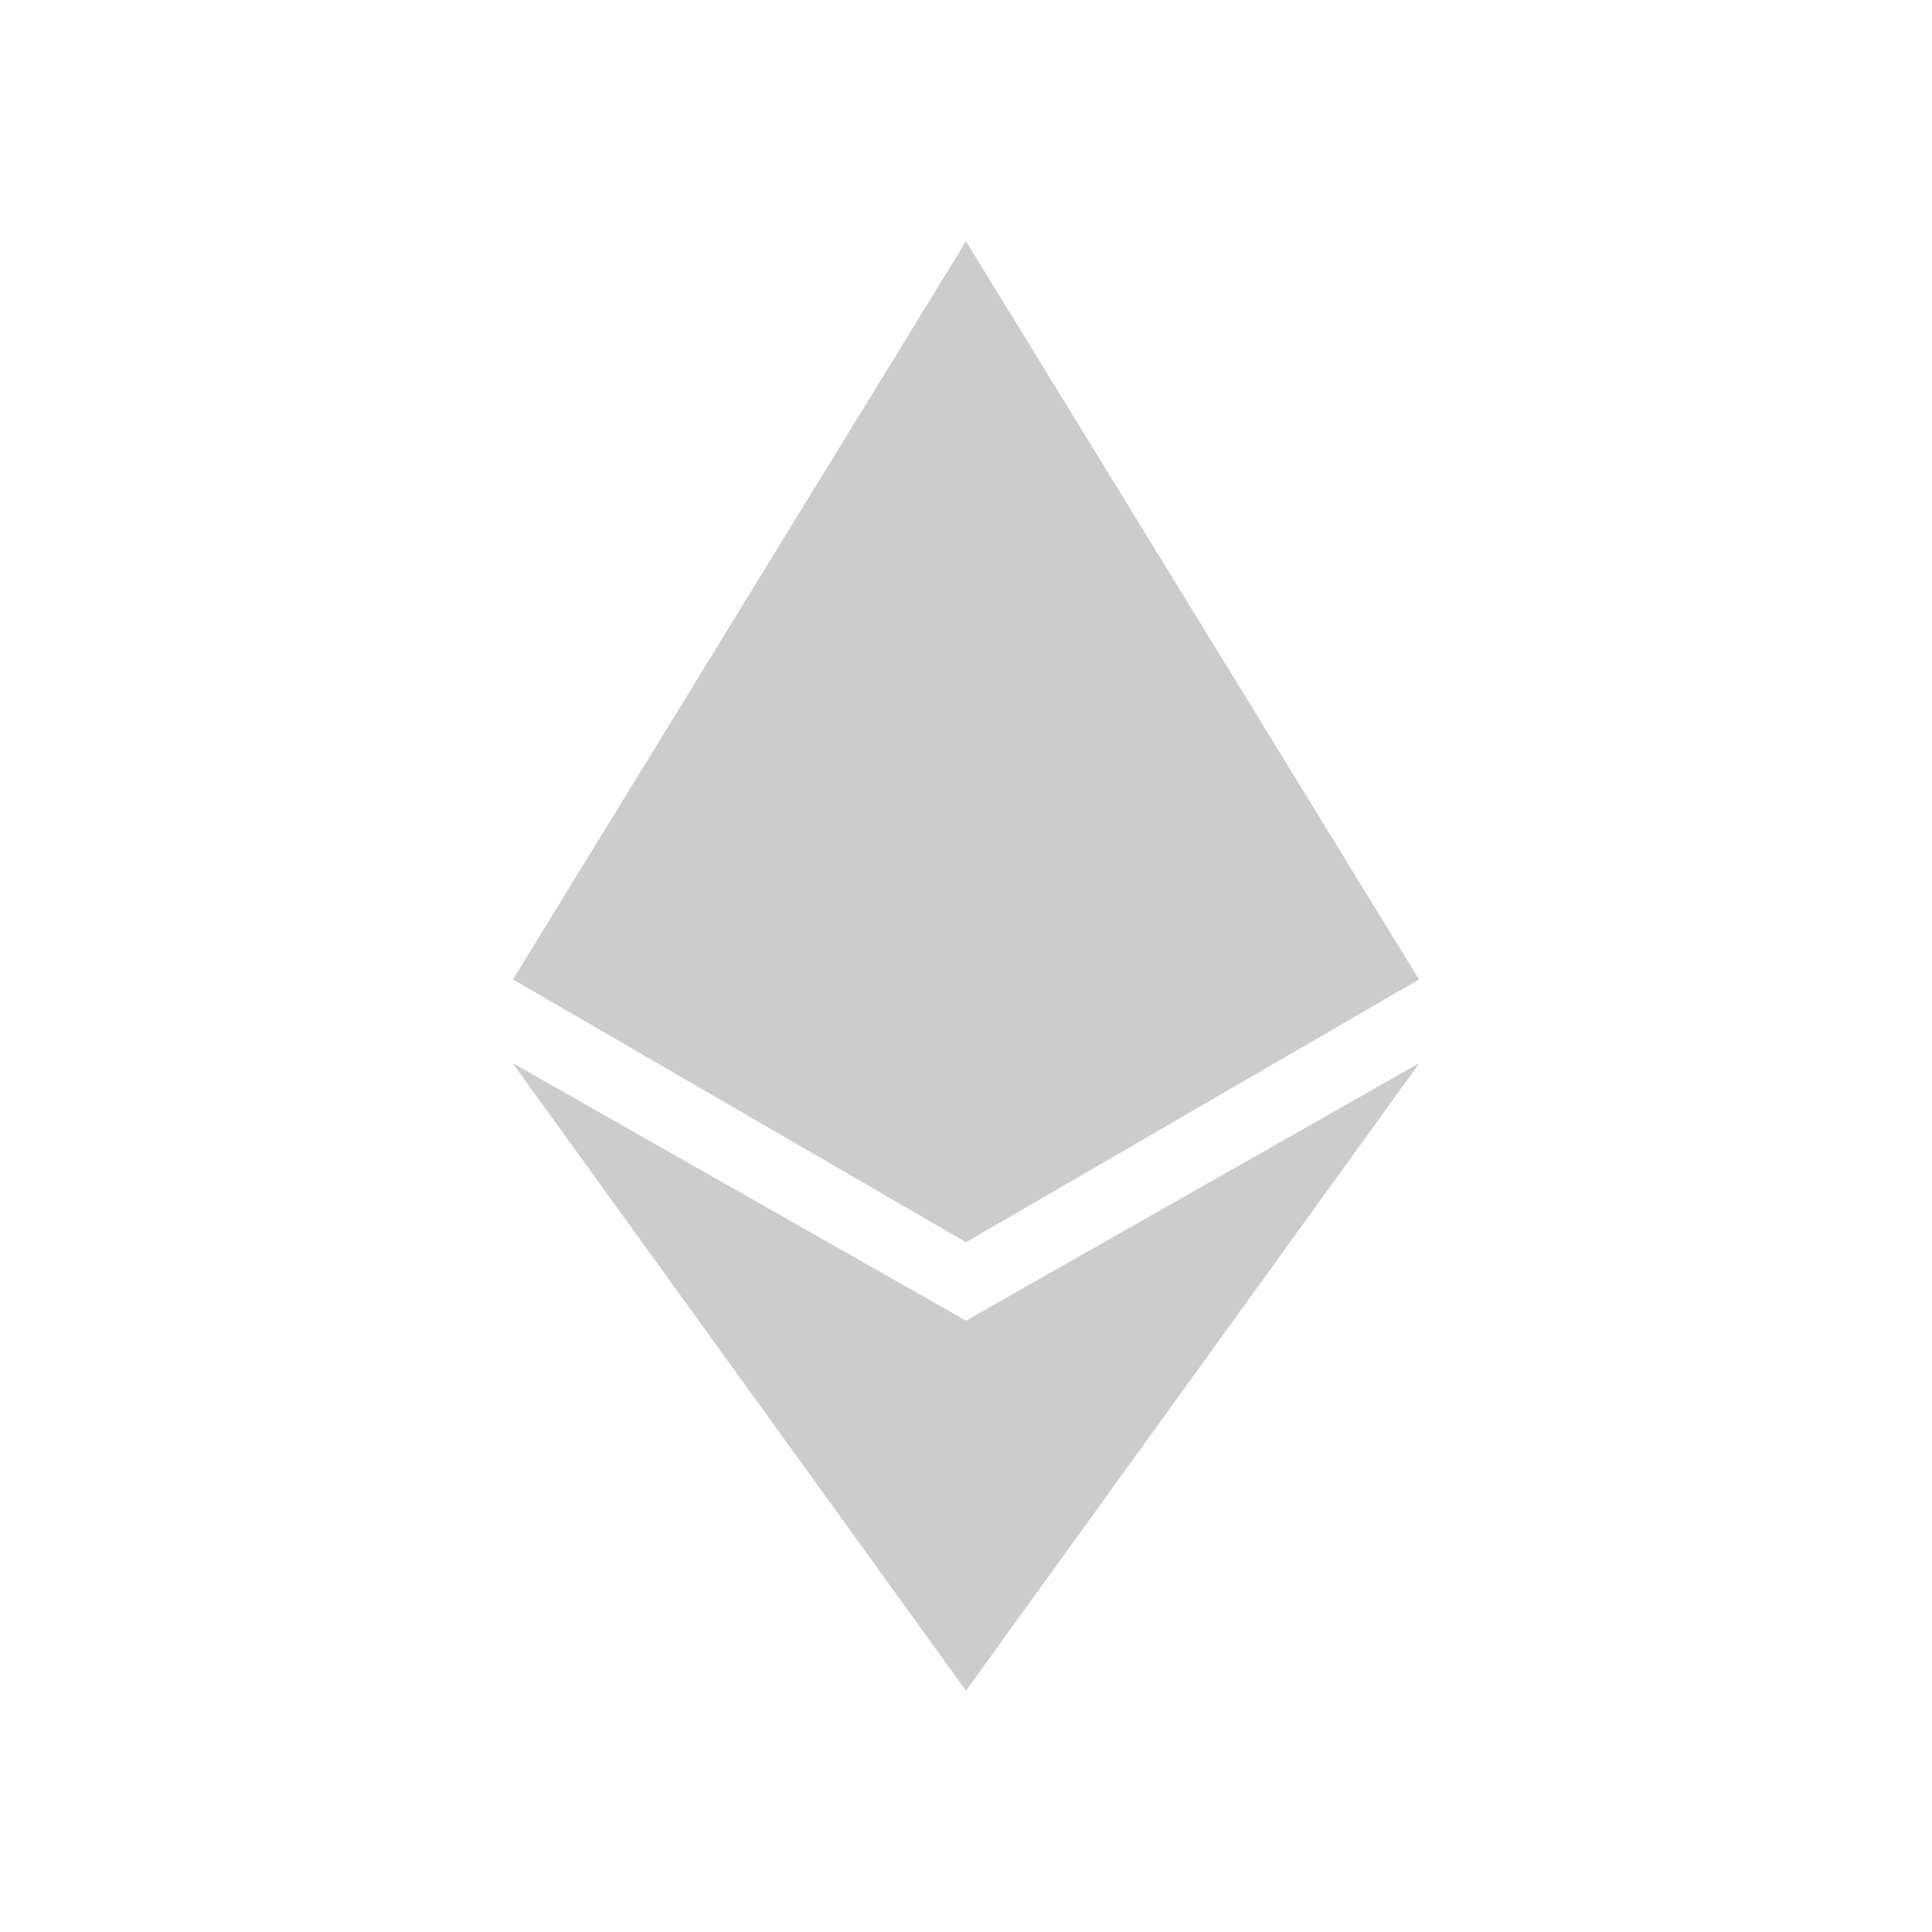
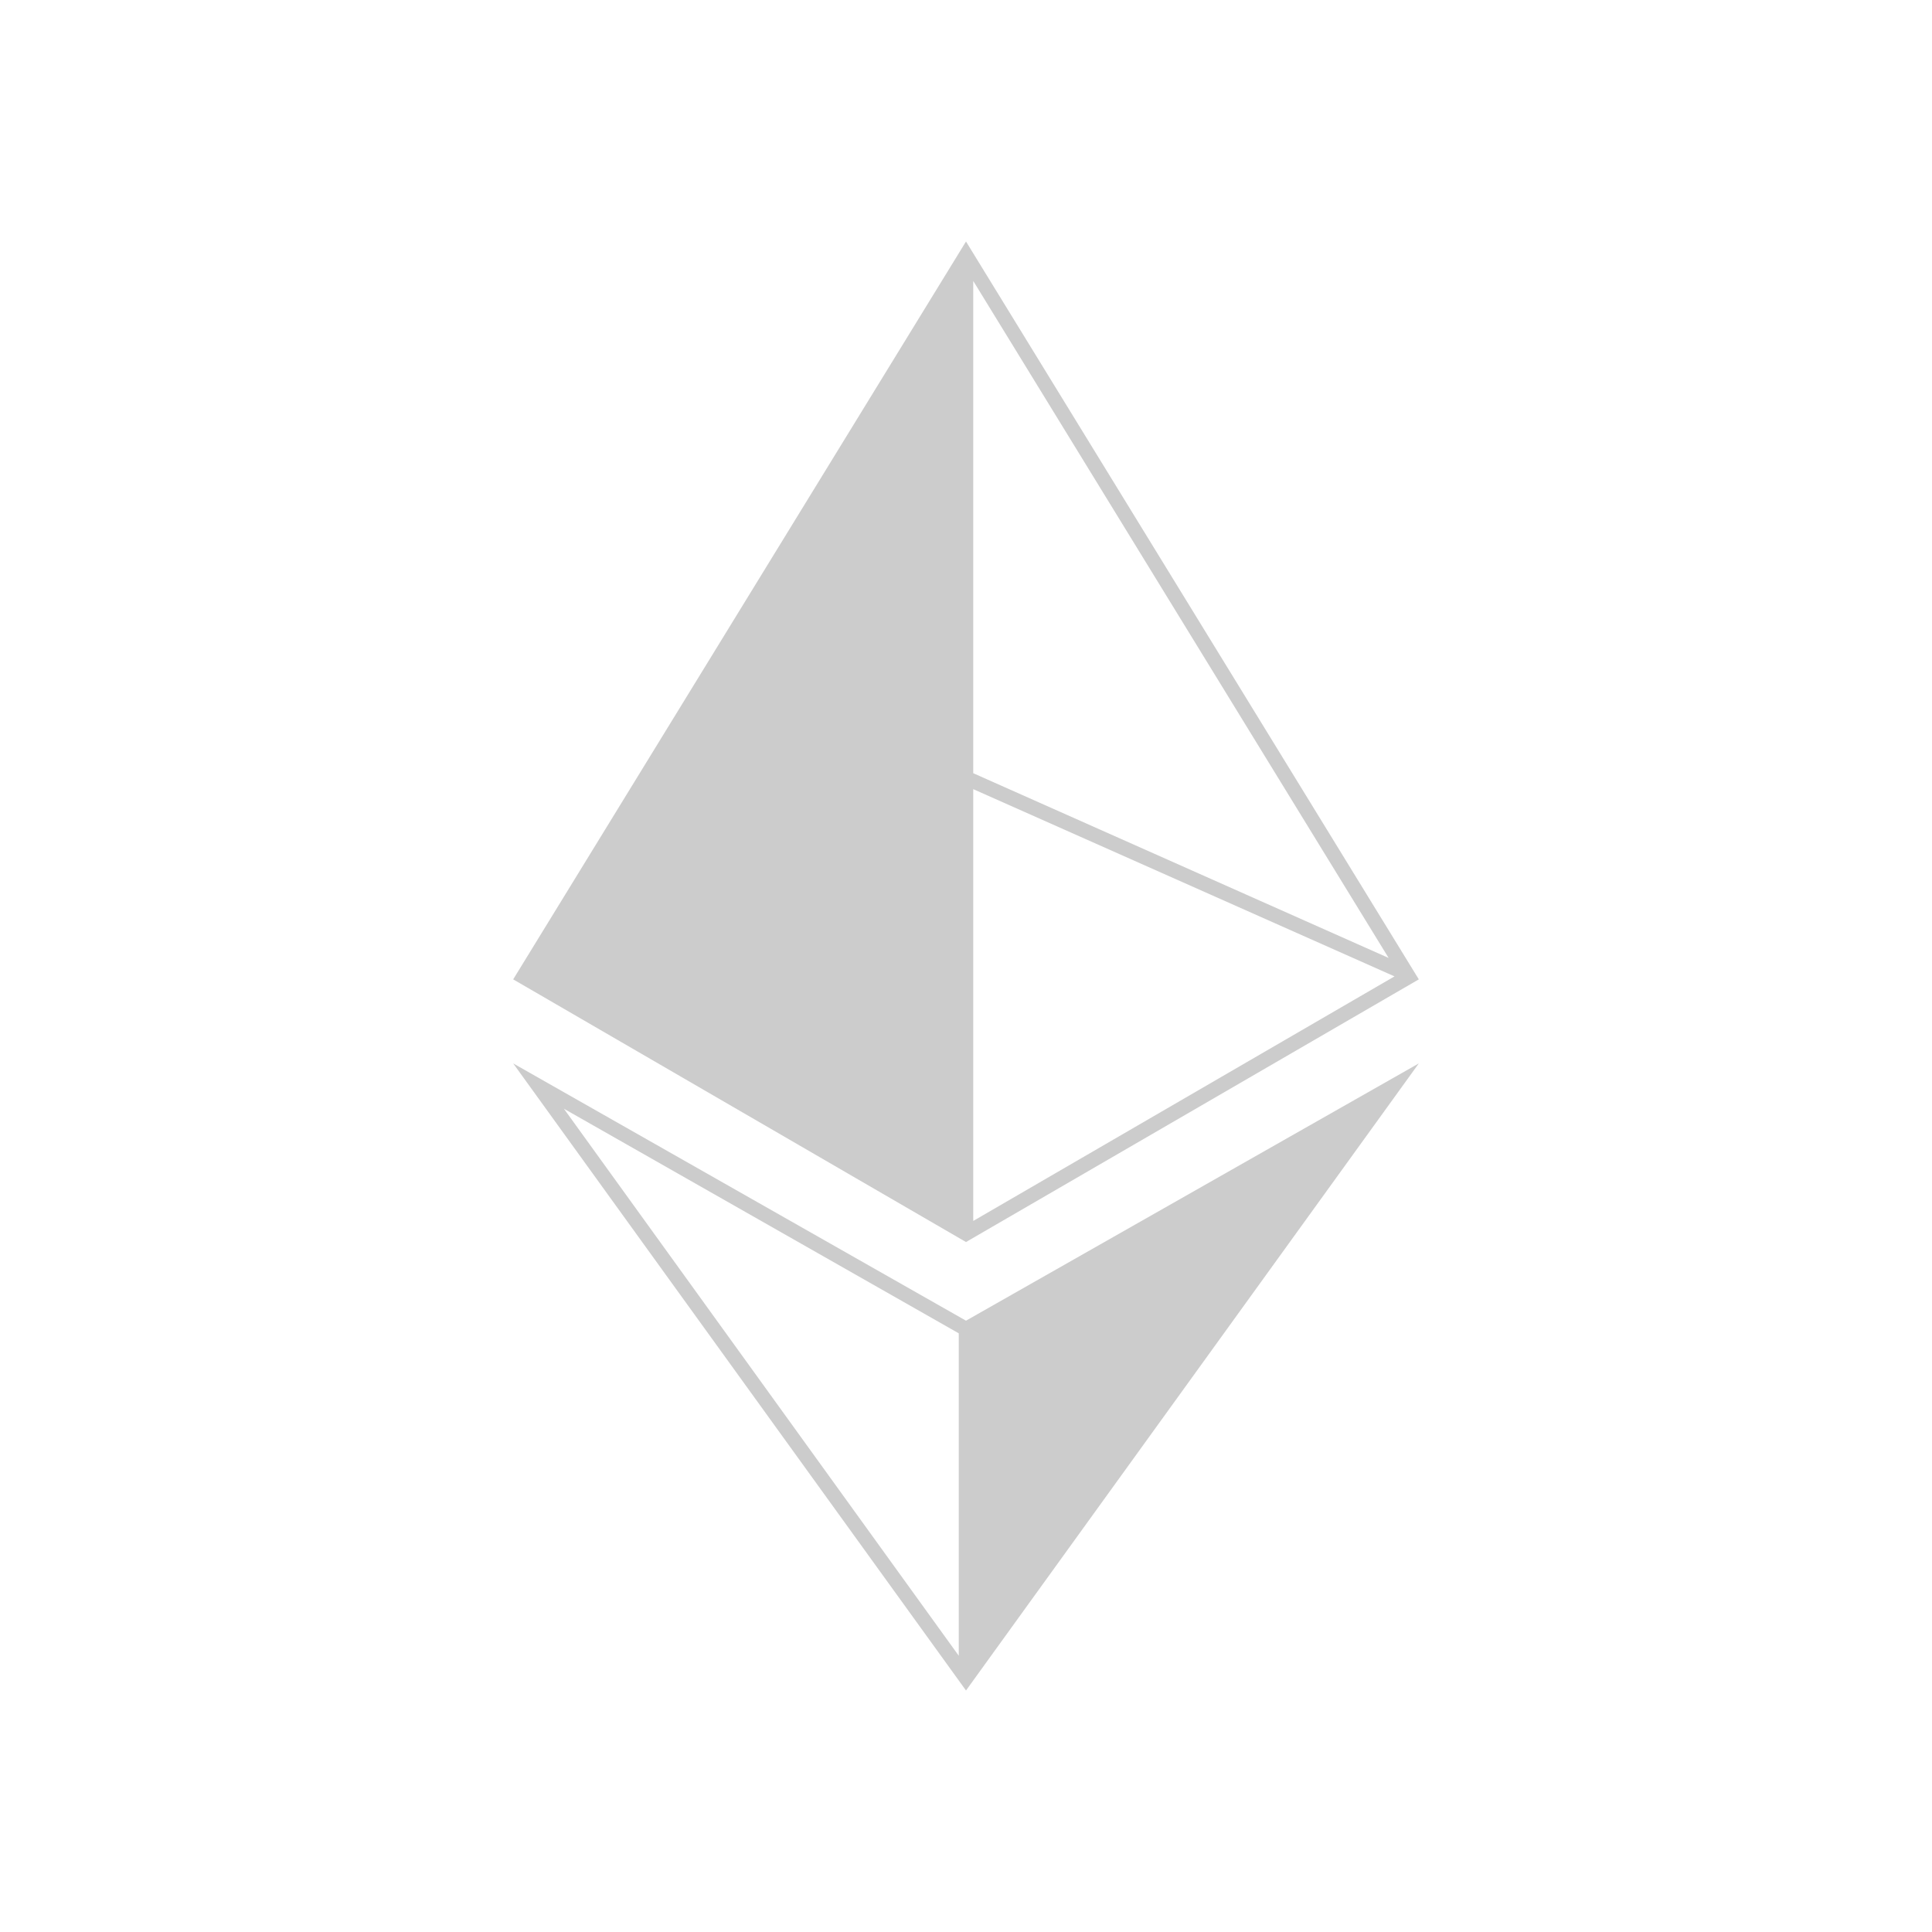
<svg xmlns="http://www.w3.org/2000/svg" width="40" height="40" fill="none" viewBox="0 0 24 24">
-   <path fill="#cccc" d="M12 3v6.65l5.625 2.516zm0 0-5.625 9.166L12 9.651zm0 13.477v4.522l5.625-7.784zM12 21v-4.523l-5.625-3.262z" />
-   <path fill="#cccc" d="m12 15.43 5.625-3.263L12 9.65zm-5.625-3.263L12 15.429V9.651z" />
  <path fill="#cccc" fillRule="evenodd" d="m12 15.429-5.625-3.263L12 3l5.625 9.166zM6.749 11.9l5.161-8.41v6.115zm-.077.23 5.238-2.327v5.364zm5.418-2.327v5.364l5.233-3.038zm0-.198 5.16 2.295-5.16-8.41z" clipRule="evenodd" />
  <path fill="#cccc" fillRule="evenodd" d="M12 16.406 6.375 13.21 12 21l5.625-7.79zm-4.995-2.633 4.905 2.79v4.005zm5.085 2.79v4.005l4.905-6.795z" clipRule="evenodd" />
</svg>